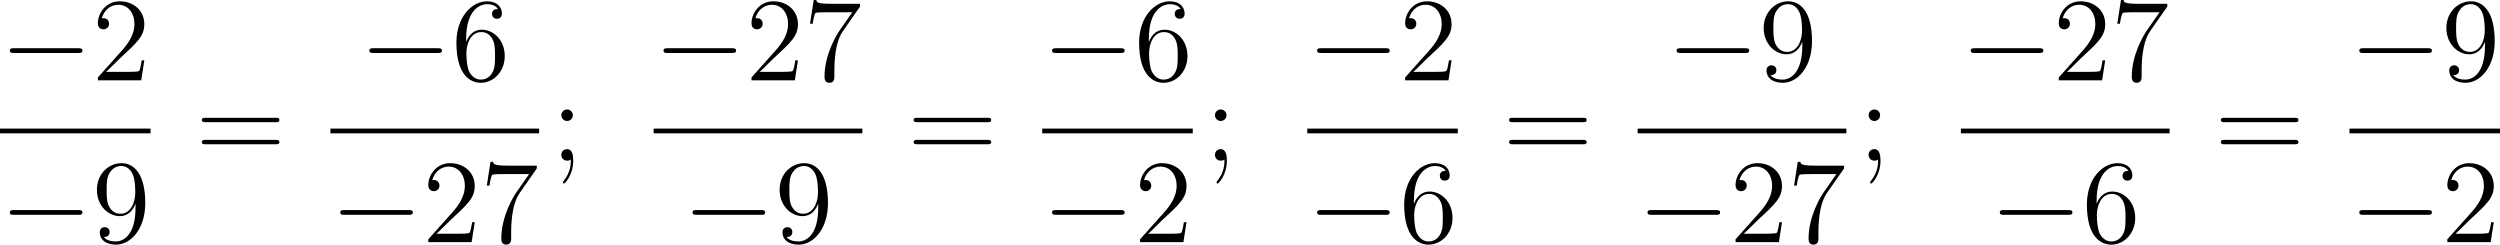
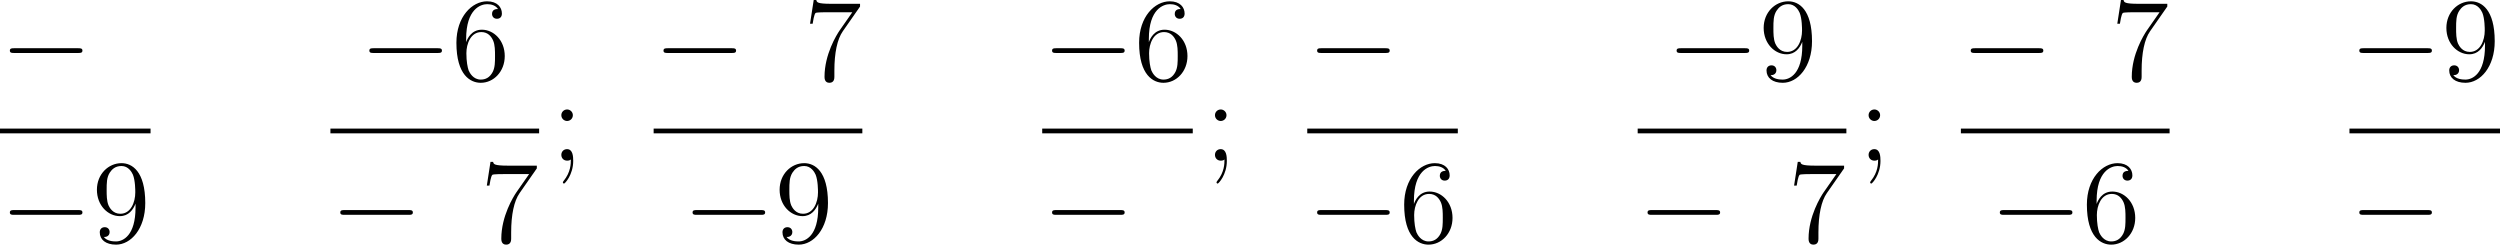
<svg xmlns="http://www.w3.org/2000/svg" xmlns:xlink="http://www.w3.org/1999/xlink" height="24.621pt" version="1.1" viewBox="107.233 66.372 251.612 24.621" width="251.612pt">
  <defs>
    <path d="M7.878 -2.75C8.082 -2.75 8.297 -2.75 8.297 -2.989S8.082 -3.228 7.878 -3.228H1.411C1.207 -3.228 0.992 -3.228 0.992 -2.989S1.207 -2.75 1.411 -2.75H7.878Z" id="g0-0" />
-     <path d="M5.26 -2.008H4.997C4.961 -1.805 4.866 -1.148 4.746 -0.956C4.663 -0.849 3.981 -0.849 3.622 -0.849H1.411C1.734 -1.124 2.463 -1.889 2.774 -2.176C4.591 -3.85 5.26 -4.471 5.26 -5.655C5.26 -7.03 4.172 -7.95 2.786 -7.95S0.586 -6.767 0.586 -5.738C0.586 -5.129 1.112 -5.129 1.148 -5.129C1.399 -5.129 1.71 -5.308 1.71 -5.691C1.71 -6.025 1.482 -6.253 1.148 -6.253C1.04 -6.253 1.016 -6.253 0.98 -6.241C1.207 -7.054 1.853 -7.603 2.63 -7.603C3.646 -7.603 4.268 -6.755 4.268 -5.655C4.268 -4.639 3.682 -3.754 3.001 -2.989L0.586 -0.287V0H4.949L5.26 -2.008Z" id="g1-50" />
    <path d="M1.47 -4.16C1.47 -7.185 2.941 -7.663 3.587 -7.663C4.017 -7.663 4.447 -7.532 4.674 -7.173C4.531 -7.173 4.077 -7.173 4.077 -6.683C4.077 -6.42 4.256 -6.193 4.567 -6.193C4.866 -6.193 5.069 -6.372 5.069 -6.719C5.069 -7.34 4.615 -7.95 3.575 -7.95C2.068 -7.95 0.49 -6.408 0.49 -3.778C0.49 -0.49 1.925 0.251 2.941 0.251C4.244 0.251 5.356 -0.885 5.356 -2.439C5.356 -4.029 4.244 -5.093 3.049 -5.093C1.985 -5.093 1.59 -4.172 1.47 -3.838V-4.16ZM2.941 -0.072C2.188 -0.072 1.829 -0.741 1.722 -0.992C1.614 -1.303 1.494 -1.889 1.494 -2.726C1.494 -3.67 1.925 -4.854 3.001 -4.854C3.658 -4.854 4.005 -4.411 4.184 -4.005C4.376 -3.563 4.376 -2.965 4.376 -2.451C4.376 -1.841 4.376 -1.303 4.148 -0.849C3.85 -0.275 3.419 -0.072 2.941 -0.072Z" id="g1-54" />
    <path d="M5.679 -7.424V-7.699H2.798C1.351 -7.699 1.327 -7.855 1.279 -8.082H1.016L0.646 -5.691H0.909C0.944 -5.906 1.052 -6.647 1.207 -6.779C1.303 -6.85 2.2 -6.85 2.367 -6.85H4.902L3.634 -5.033C3.312 -4.567 2.104 -2.606 2.104 -0.359C2.104 -0.227 2.104 0.251 2.594 0.251C3.096 0.251 3.096 -0.215 3.096 -0.371V-0.968C3.096 -2.75 3.383 -4.136 3.945 -4.937L5.679 -7.424Z" id="g1-55" />
    <path d="M4.376 -3.479C4.376 -0.658 3.12 -0.072 2.403 -0.072C2.116 -0.072 1.482 -0.108 1.184 -0.526H1.255C1.339 -0.502 1.769 -0.574 1.769 -1.016C1.769 -1.279 1.59 -1.506 1.279 -1.506S0.777 -1.303 0.777 -0.992C0.777 -0.251 1.375 0.251 2.415 0.251C3.909 0.251 5.356 -1.339 5.356 -3.933C5.356 -7.149 4.017 -7.95 2.965 -7.95C1.65 -7.95 0.49 -6.85 0.49 -5.272S1.602 -2.618 2.798 -2.618C3.682 -2.618 4.136 -3.264 4.376 -3.873V-3.479ZM2.845 -2.857C2.092 -2.857 1.769 -3.467 1.662 -3.694C1.47 -4.148 1.47 -4.722 1.47 -5.26C1.47 -5.93 1.47 -6.504 1.781 -6.994C1.997 -7.317 2.319 -7.663 2.965 -7.663C3.646 -7.663 3.993 -7.066 4.113 -6.791C4.352 -6.205 4.352 -5.189 4.352 -5.009C4.352 -4.005 3.897 -2.857 2.845 -2.857Z" id="g1-57" />
    <path d="M2.2 -4.579C2.2 -4.902 1.925 -5.153 1.626 -5.153C1.279 -5.153 1.04 -4.878 1.04 -4.579C1.04 -4.22 1.339 -3.993 1.614 -3.993C1.937 -3.993 2.2 -4.244 2.2 -4.579ZM1.997 -0.12C1.997 0.299 1.997 1.148 1.267 2.044C1.196 2.14 1.196 2.164 1.196 2.188C1.196 2.248 1.255 2.307 1.315 2.307C1.399 2.307 2.236 1.423 2.236 0.024C2.236 -0.418 2.2 -1.16 1.614 -1.16C1.267 -1.16 1.04 -0.897 1.04 -0.586C1.04 -0.263 1.267 0 1.626 0C1.853 0 1.937 -0.072 1.997 -0.12Z" id="g1-59" />
-     <path d="M8.07 -3.873C8.237 -3.873 8.452 -3.873 8.452 -4.089C8.452 -4.316 8.249 -4.316 8.07 -4.316H1.028C0.861 -4.316 0.646 -4.316 0.646 -4.101C0.646 -3.873 0.849 -3.873 1.028 -3.873H8.07ZM8.07 -1.65C8.237 -1.65 8.452 -1.65 8.452 -1.865C8.452 -2.092 8.249 -2.092 8.07 -2.092H1.028C0.861 -2.092 0.646 -2.092 0.646 -1.877C0.646 -1.65 0.849 -1.65 1.028 -1.65H8.07Z" id="g1-61" />
  </defs>
  <g id="page1">
    <use x="107.233" xlink:href="#g0-0" y="74.454" />
    <use x="116.497" xlink:href="#g1-50" y="74.454" />
    <rect height="0.478" width="15.152" x="107.233" y="79.314" />
    <use x="107.233" xlink:href="#g0-0" y="90.743" />
    <use x="116.497" xlink:href="#g1-57" y="90.743" />
    <use x="126.901" xlink:href="#g1-61" y="82.542" />
    <use x="143.415" xlink:href="#g0-0" y="74.454" />
    <use x="152.678" xlink:href="#g1-54" y="74.454" />
    <rect height="0.478" width="21.005" x="140.488" y="79.314" />
    <use x="140.488" xlink:href="#g0-0" y="90.743" />
    <use x="149.752" xlink:href="#g1-50" y="90.743" />
    <use x="155.583" xlink:href="#g1-55" y="90.743" />
    <use x="162.688" xlink:href="#g1-59" y="82.542" />
    <use x="173.018" xlink:href="#g0-0" y="74.454" />
    <use x="182.281" xlink:href="#g1-50" y="74.454" />
    <use x="188.113" xlink:href="#g1-55" y="74.454" />
    <rect height="0.478" width="21.005" x="173.018" y="79.314" />
    <use x="175.944" xlink:href="#g0-0" y="90.743" />
    <use x="185.208" xlink:href="#g1-57" y="90.743" />
    <use x="198.539" xlink:href="#g1-61" y="82.542" />
    <use x="212.126" xlink:href="#g0-0" y="74.454" />
    <use x="221.389" xlink:href="#g1-54" y="74.454" />
    <rect height="0.478" width="15.152" x="212.126" y="79.314" />
    <use x="212.126" xlink:href="#g0-0" y="90.743" />
    <use x="221.389" xlink:href="#g1-50" y="90.743" />
    <use x="228.473" xlink:href="#g1-59" y="82.542" />
    <use x="238.802" xlink:href="#g0-0" y="74.454" />
    <use x="248.066" xlink:href="#g1-50" y="74.454" />
    <rect height="0.478" width="15.152" x="238.802" y="79.314" />
    <use x="238.802" xlink:href="#g0-0" y="90.743" />
    <use x="248.066" xlink:href="#g1-54" y="90.743" />
    <use x="258.47" xlink:href="#g1-61" y="82.542" />
    <use x="274.983" xlink:href="#g0-0" y="74.454" />
    <use x="284.247" xlink:href="#g1-57" y="74.454" />
    <rect height="0.478" width="21.005" x="272.057" y="79.314" />
    <use x="272.057" xlink:href="#g0-0" y="90.743" />
    <use x="281.321" xlink:href="#g1-50" y="90.743" />
    <use x="287.152" xlink:href="#g1-55" y="90.743" />
    <use x="294.257" xlink:href="#g1-59" y="82.542" />
    <use x="304.586" xlink:href="#g0-0" y="74.454" />
    <use x="313.85" xlink:href="#g1-50" y="74.454" />
    <use x="319.681" xlink:href="#g1-55" y="74.454" />
    <rect height="0.478" width="21.005" x="304.586" y="79.314" />
    <use x="307.513" xlink:href="#g0-0" y="90.743" />
    <use x="316.777" xlink:href="#g1-54" y="90.743" />
    <use x="330.107" xlink:href="#g1-61" y="82.542" />
    <use x="343.694" xlink:href="#g0-0" y="74.454" />
    <use x="352.958" xlink:href="#g1-57" y="74.454" />
    <rect height="0.478" width="15.152" x="343.694" y="79.314" />
    <use x="343.694" xlink:href="#g0-0" y="90.743" />
    <use x="352.958" xlink:href="#g1-50" y="90.743" />
  </g>
</svg>